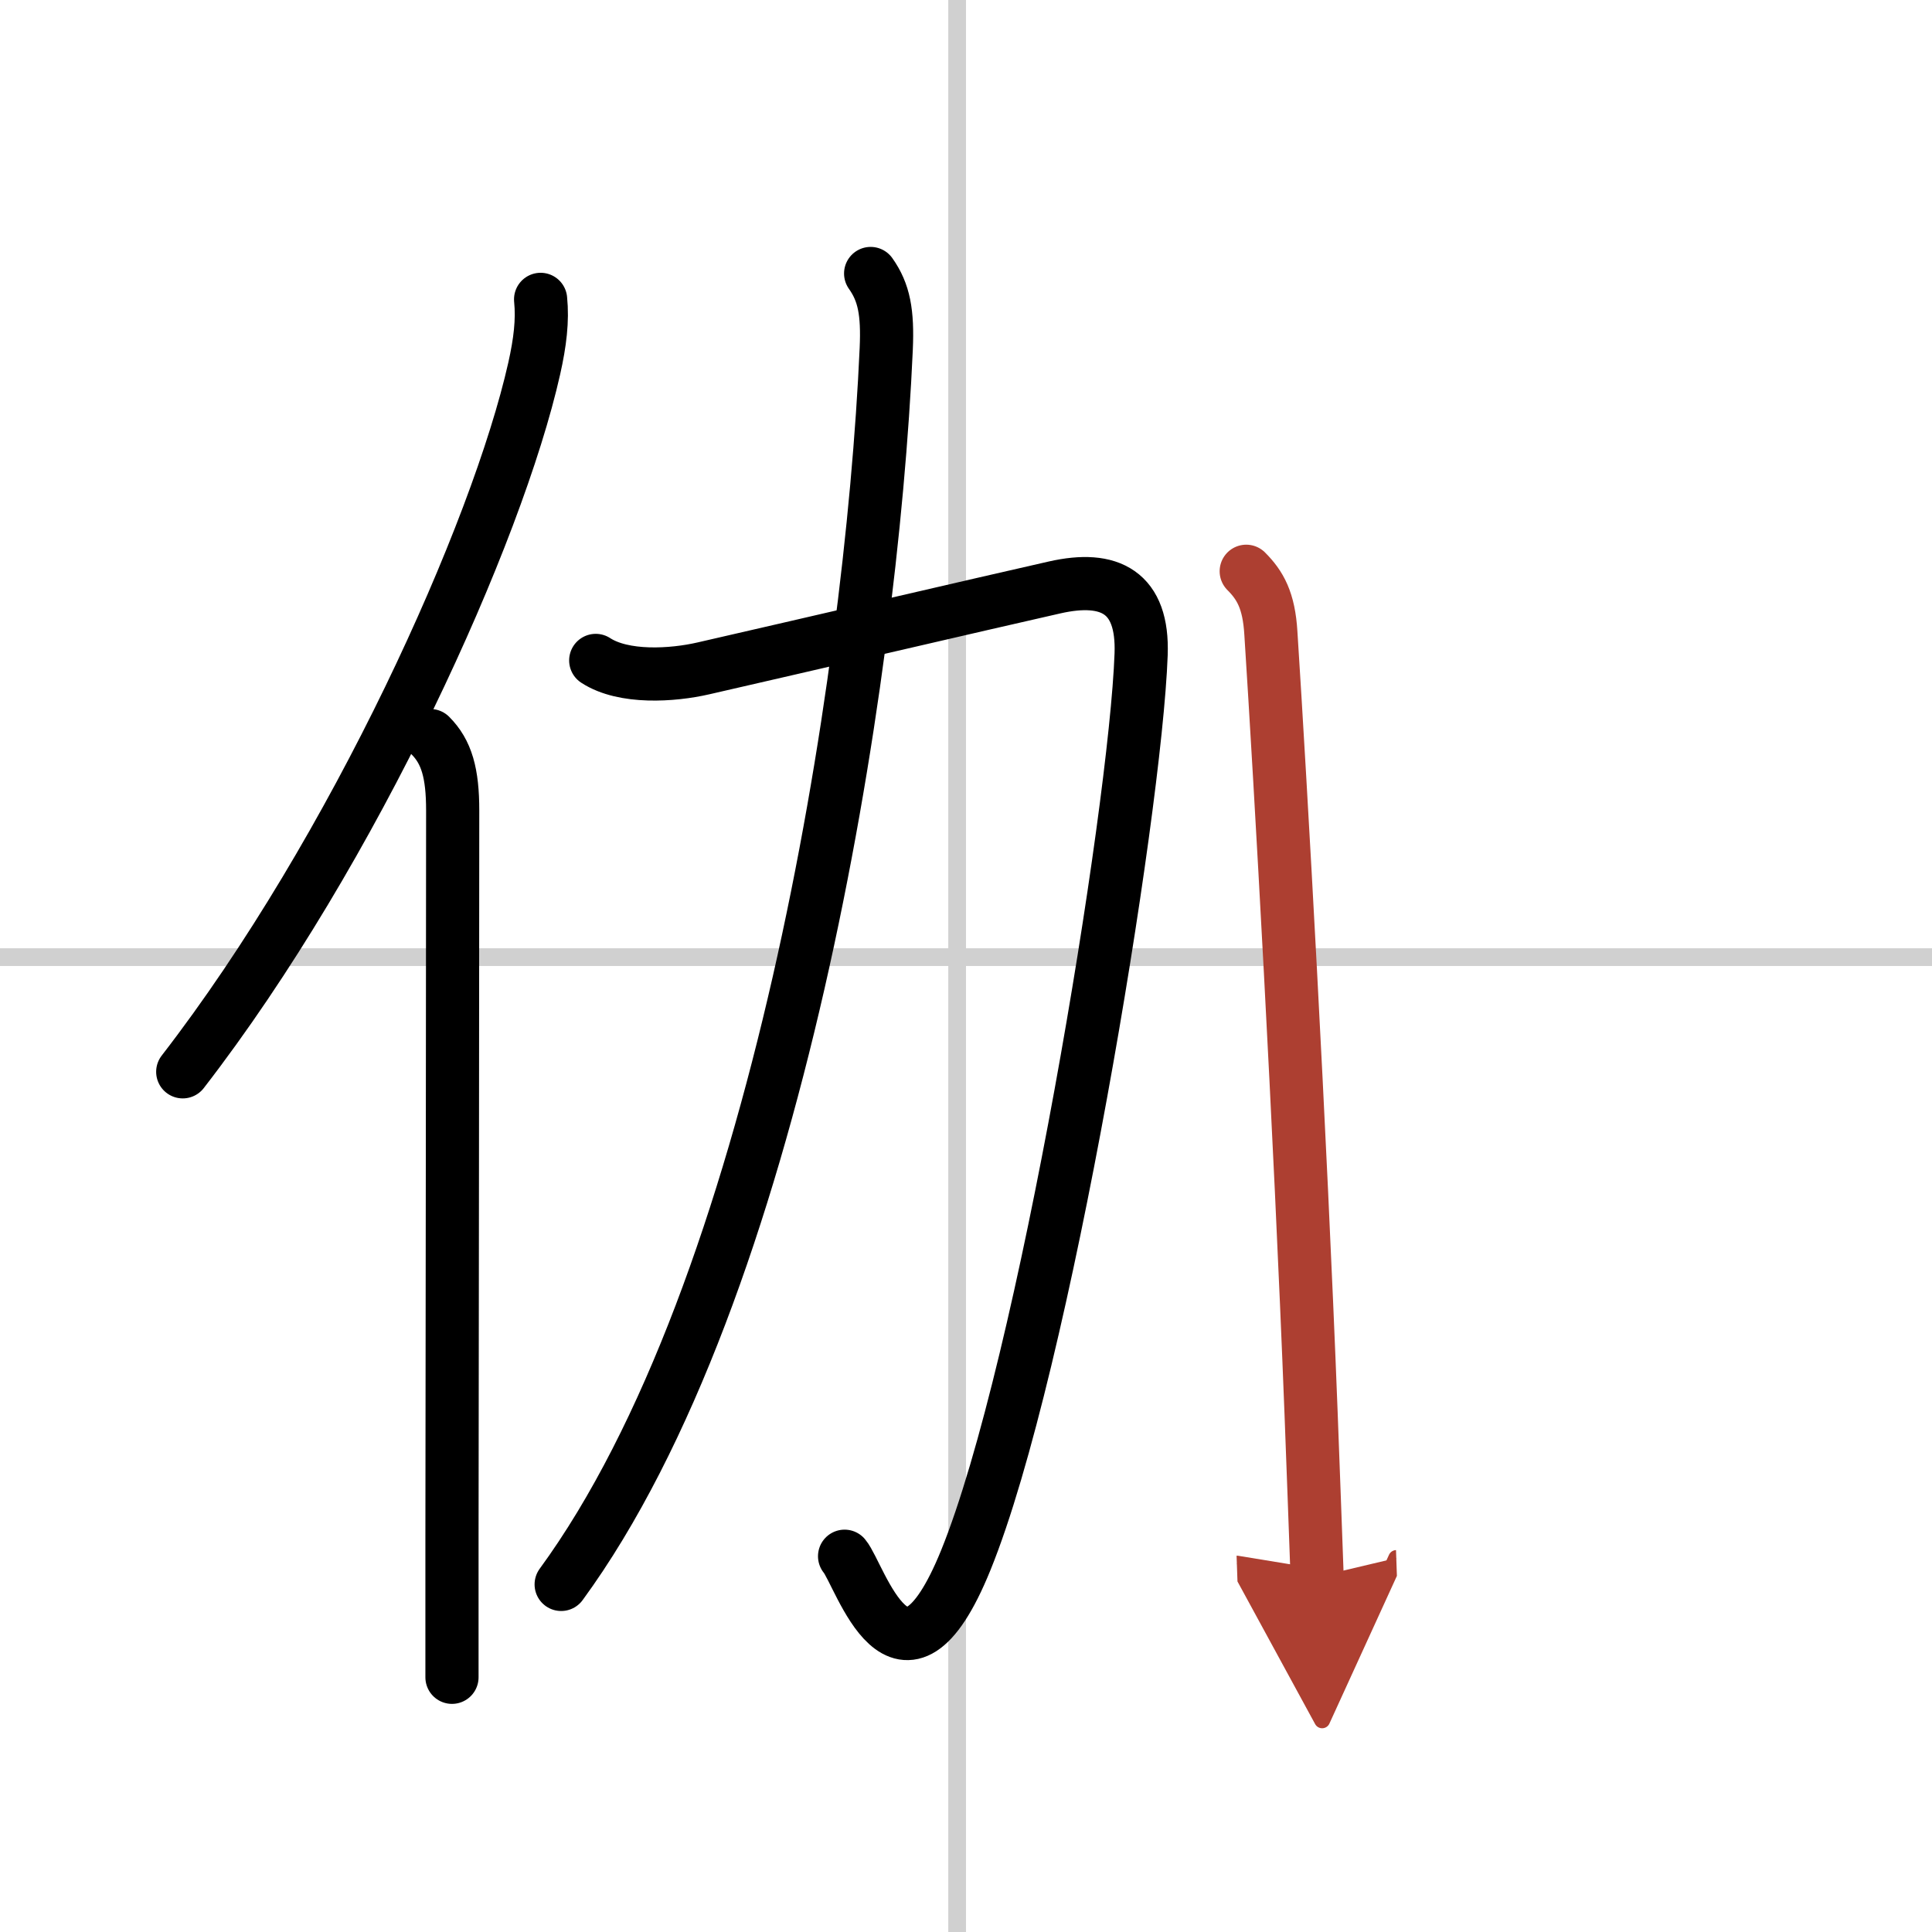
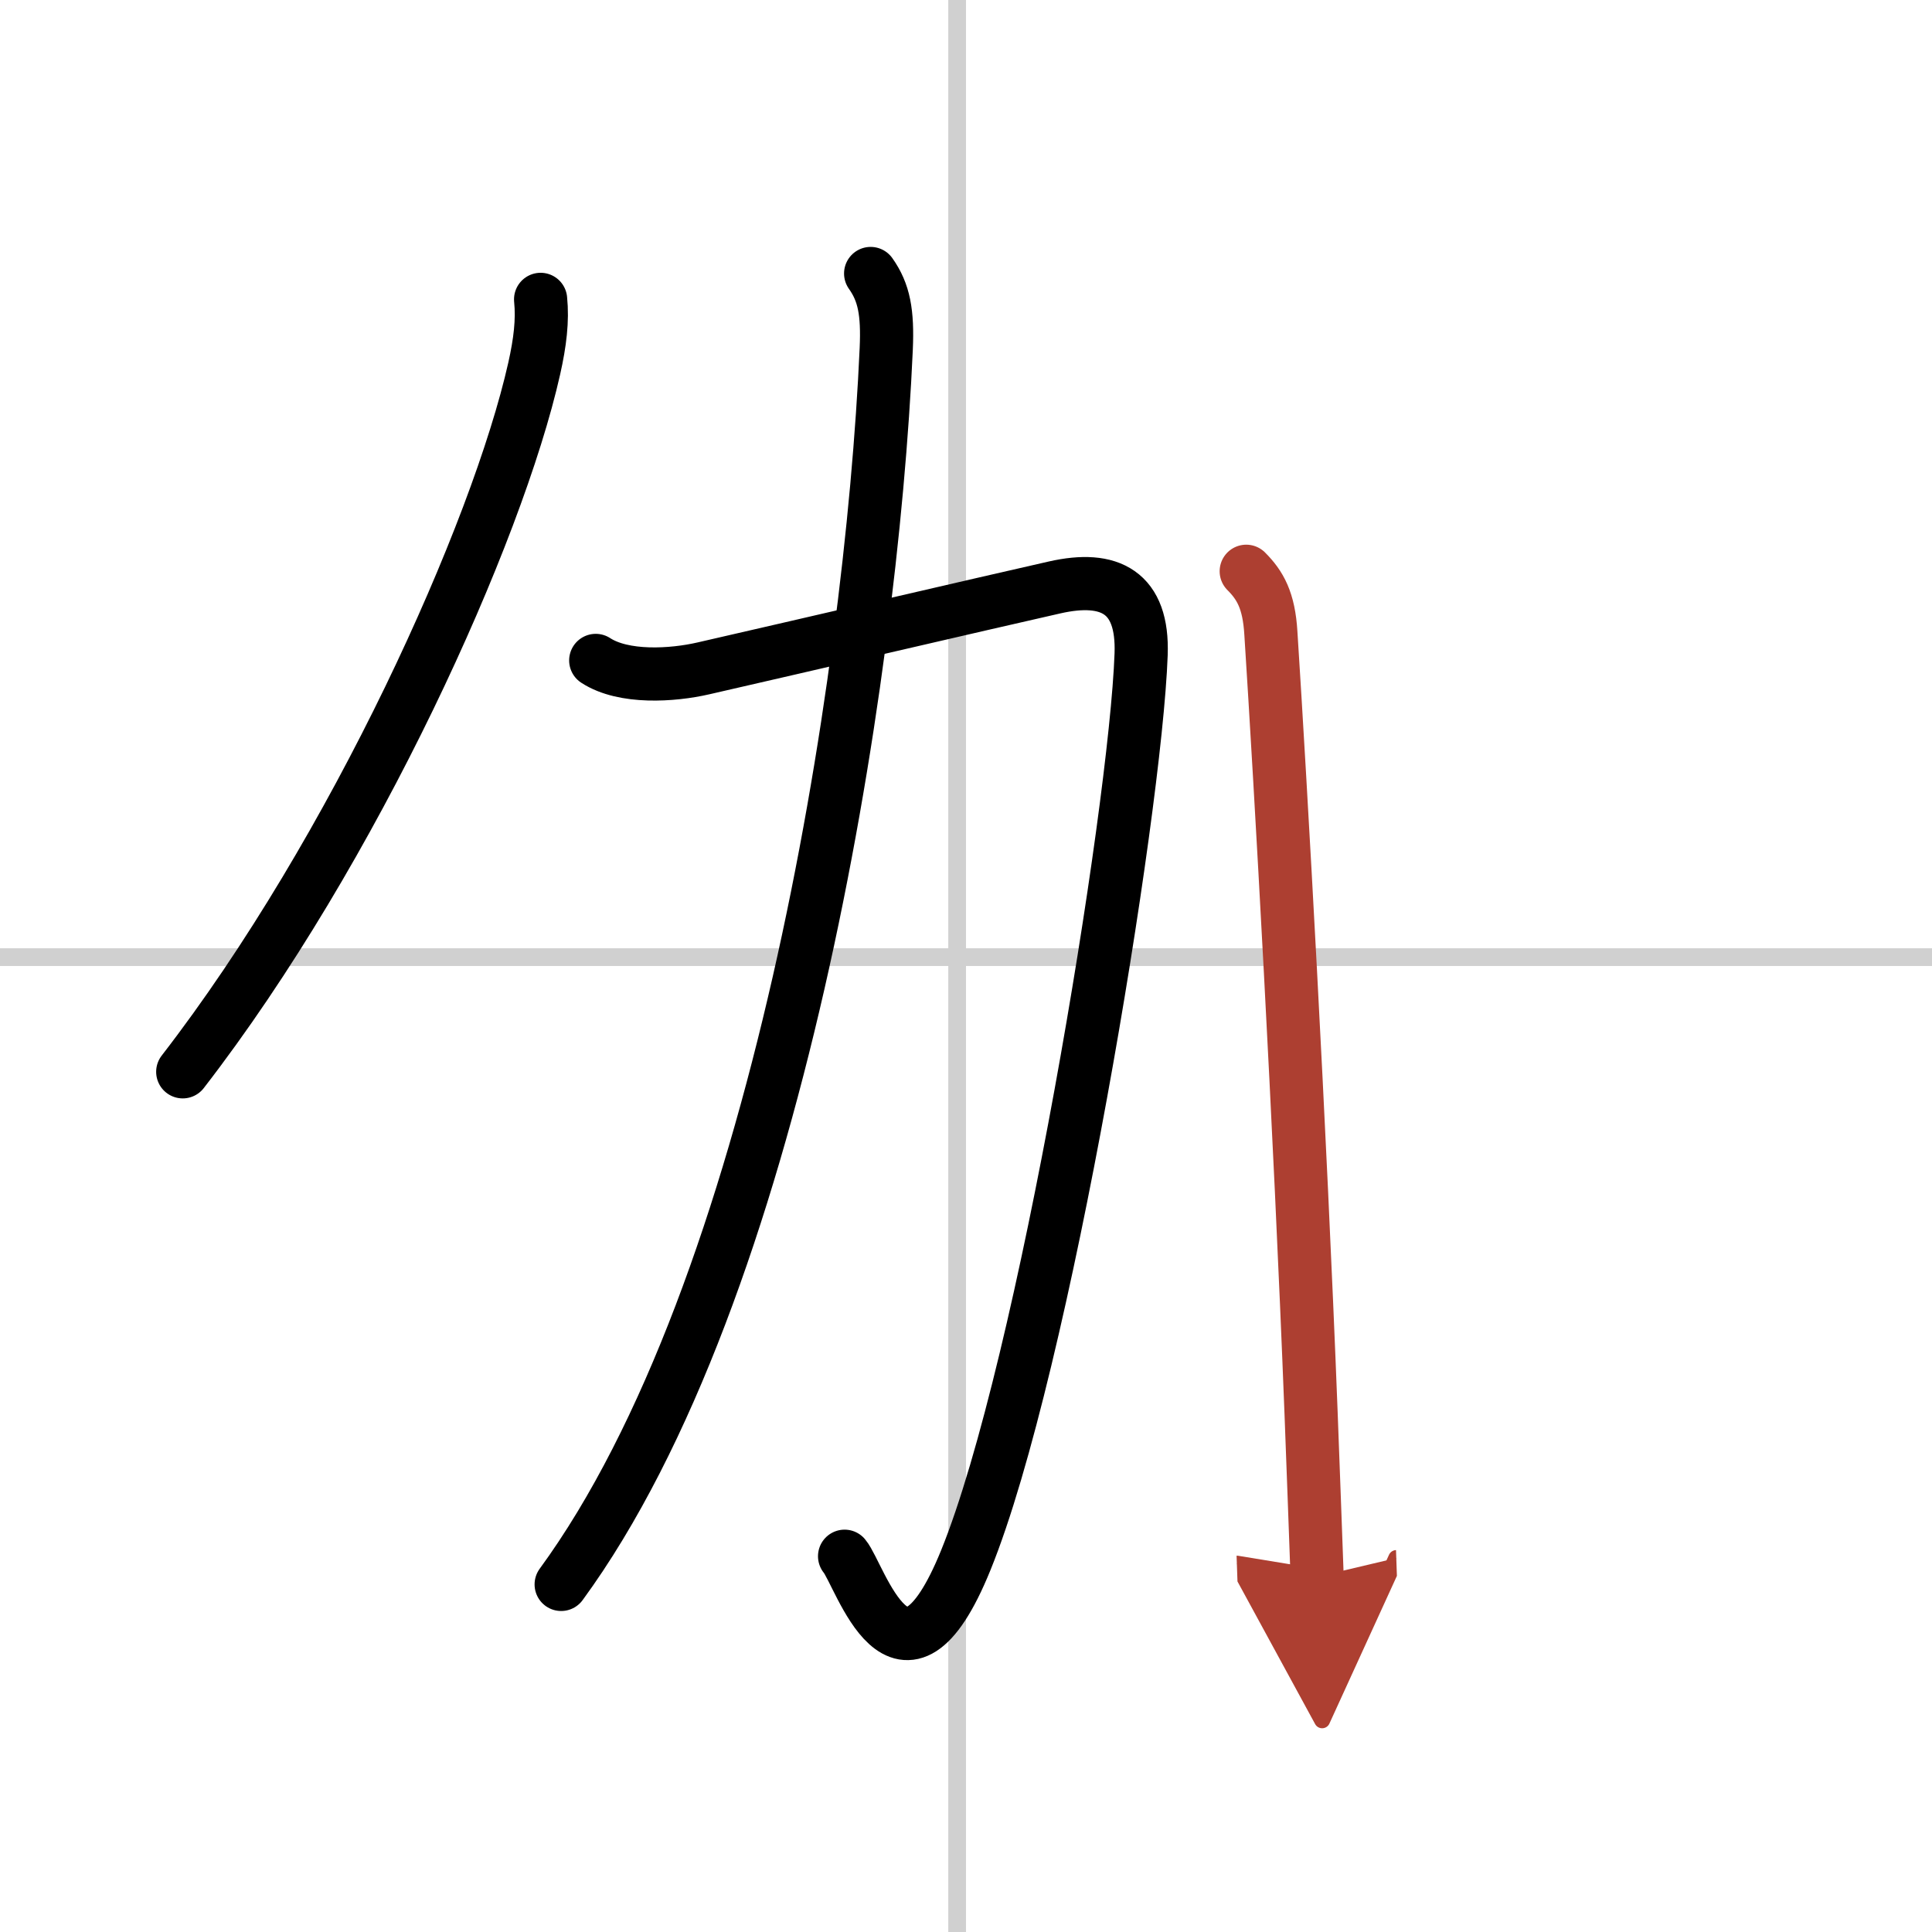
<svg xmlns="http://www.w3.org/2000/svg" width="400" height="400" viewBox="0 0 109 109">
  <defs>
    <marker id="a" markerWidth="4" orient="auto" refX="1" refY="5" viewBox="0 0 10 10">
      <polyline points="0 0 10 5 0 10 1 5" fill="#ad3f31" stroke="#ad3f31" />
    </marker>
  </defs>
  <g fill="none" stroke="#000" stroke-linecap="round" stroke-linejoin="round" stroke-width="3">
-     <rect width="100%" height="100%" fill="#fff" stroke="#fff" />
    <line x1="54" x2="54" y2="109" stroke="#d0d0d0" stroke-width="1" />
    <line x2="109" y1="54" y2="54" stroke="#d0d0d0" stroke-width="1" />
    <path d="m30.5 16.89c0.12 1.19-0.03 2.43-0.36 3.9-2.08 9.25-10.13 27.14-19.83 39.68" />
-     <path d="m24.28 41.5c0.92 0.92 1.26 2.12 1.26 4.23 0 10.37-0.03 28.83-0.04 41.02v7.88" />
    <path d="m33.61 37.26c1.58 1.03 4.33 0.85 6.07 0.45 5.86-1.34 15.67-3.63 19.83-4.57 3.1-0.7 5 0.26 4.87 3.78-0.32 8.91-5.47 40.22-9.89 51.1-3.62 8.91-5.96 0.83-6.84-0.22" />
    <path d="m49.12 15.43c0.76 1.07 0.97 2.2 0.88 4.25-0.85 19.03-6.23 53.15-18.34 69.71" />
    <path d="m70.31 32.23c0.79 0.79 1.28 1.65 1.39 3.48 0.55 8.54 1.64 27.73 2.27 44.04 0.12 3.24 0.24 6.35 0.34 9.21" marker-end="url(#a)" stroke="#ad3f31" />
  </g>
</svg>